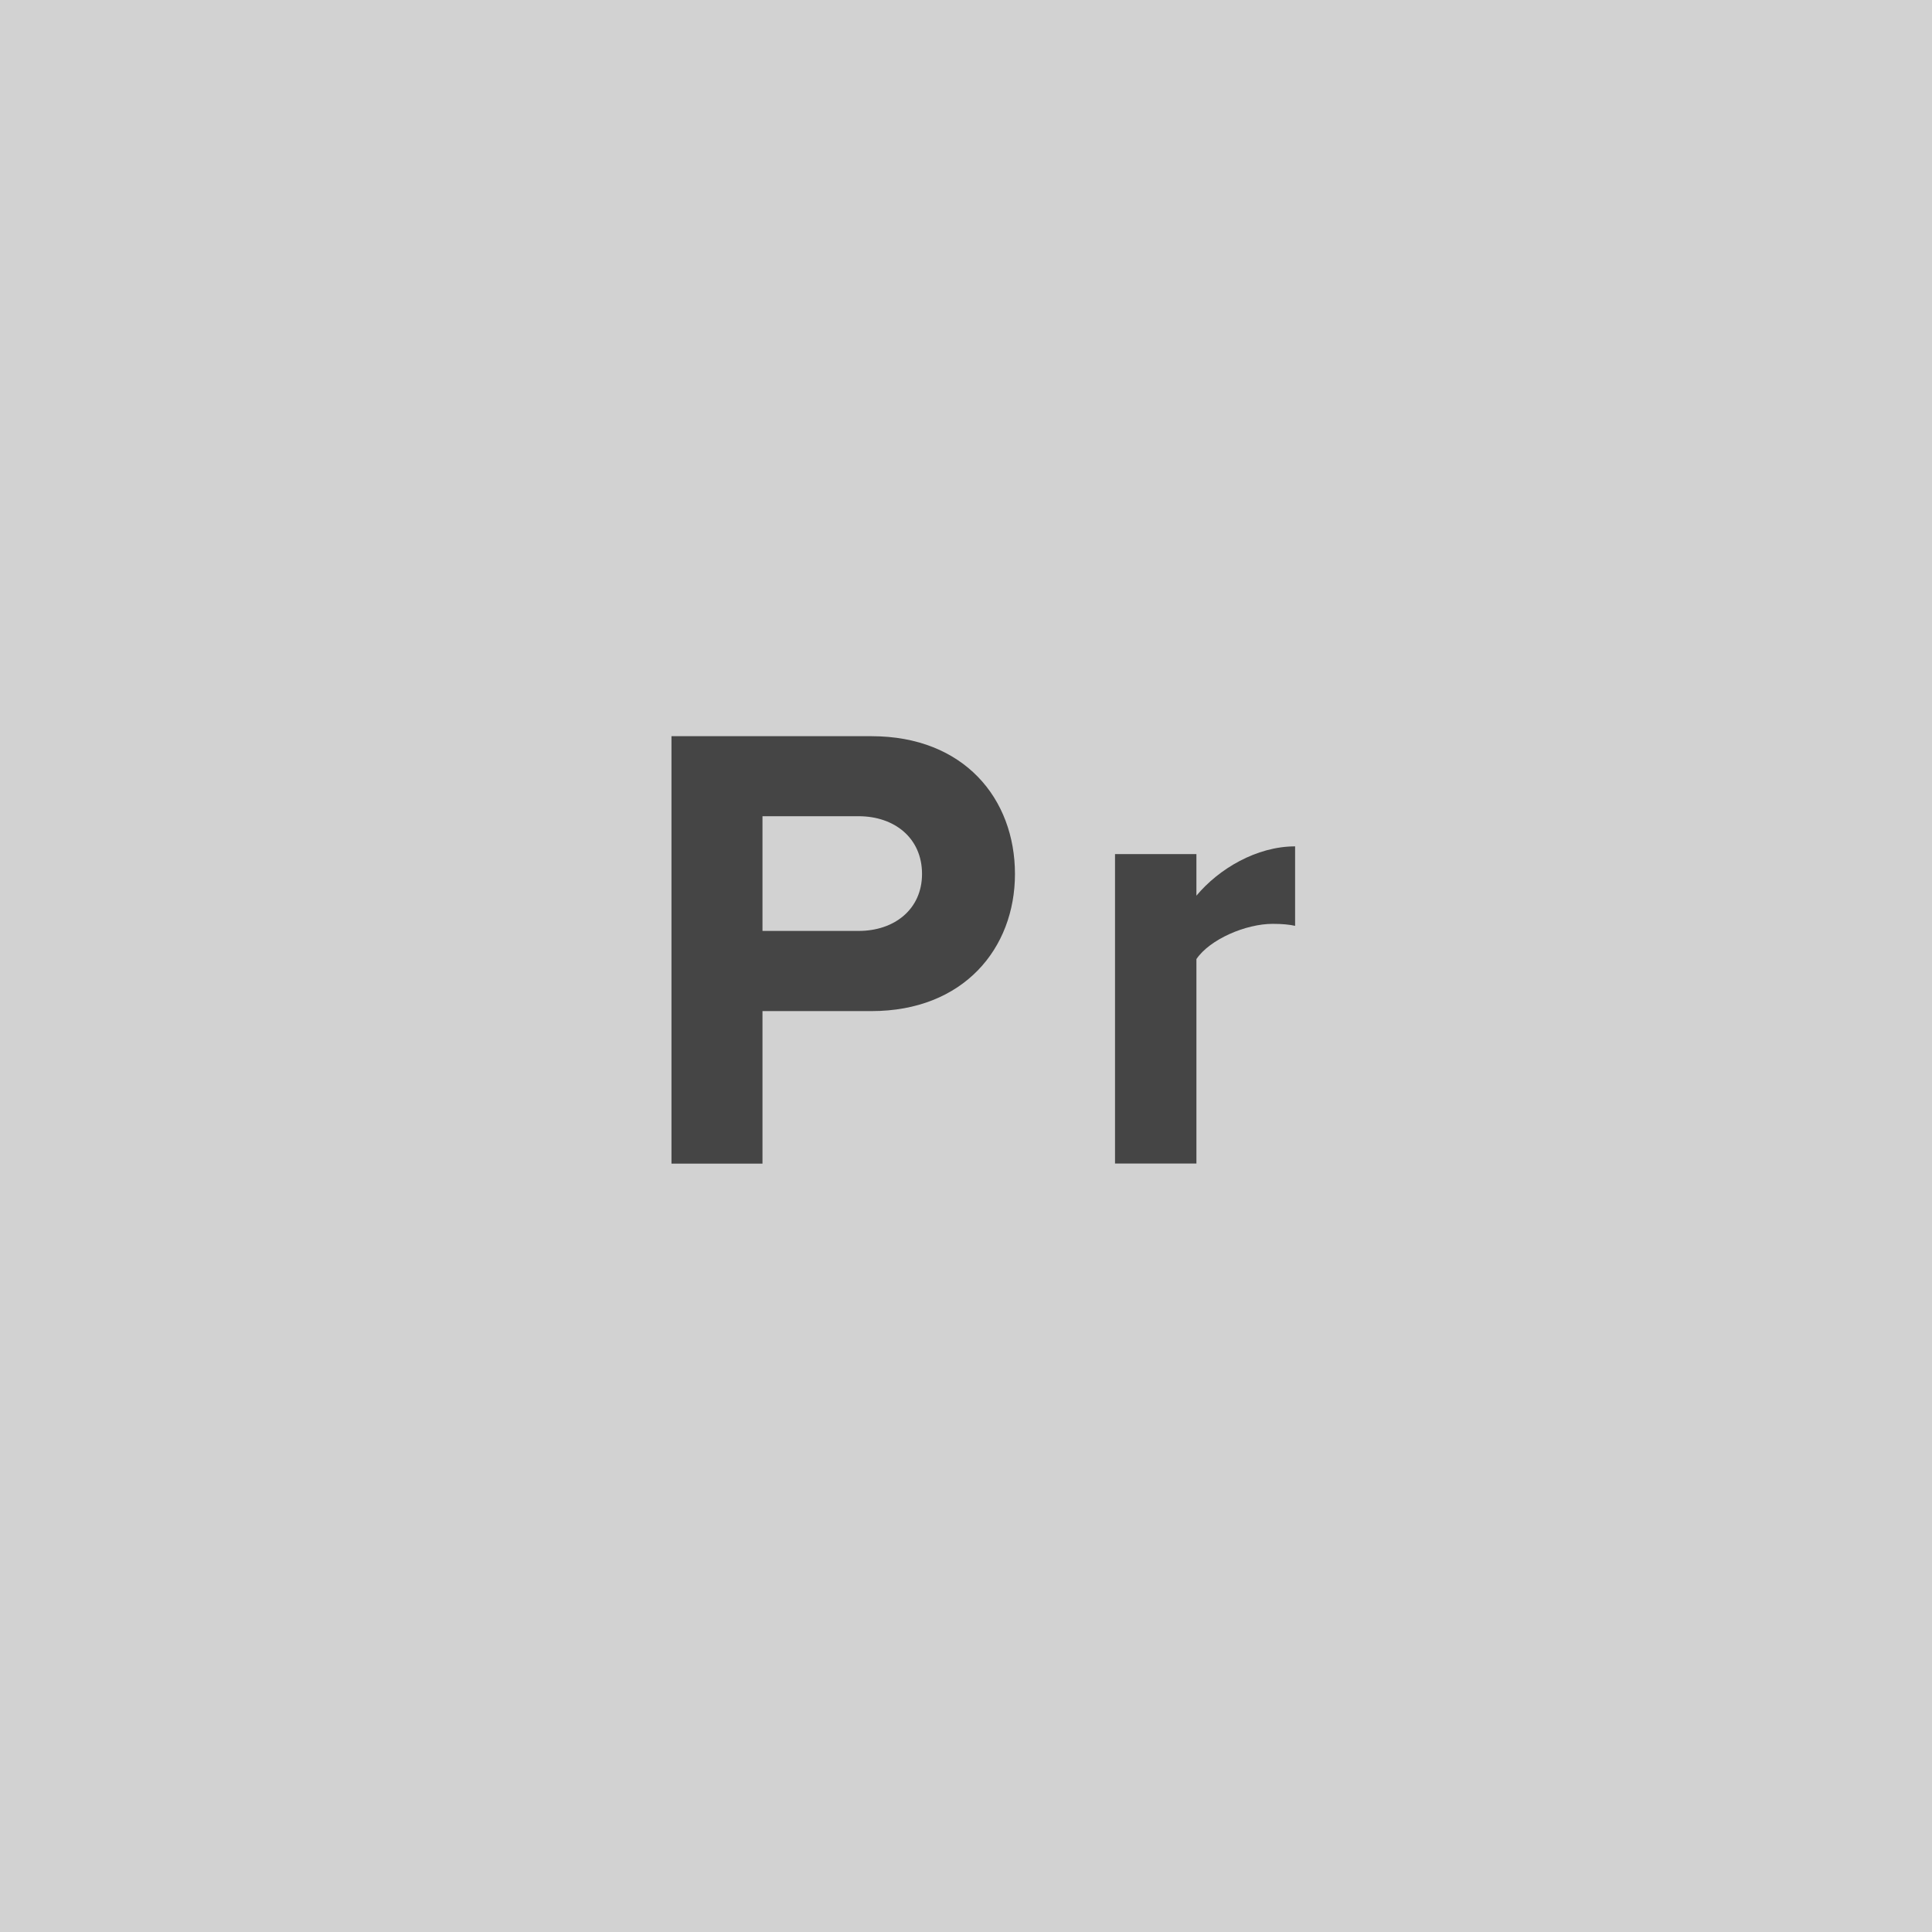
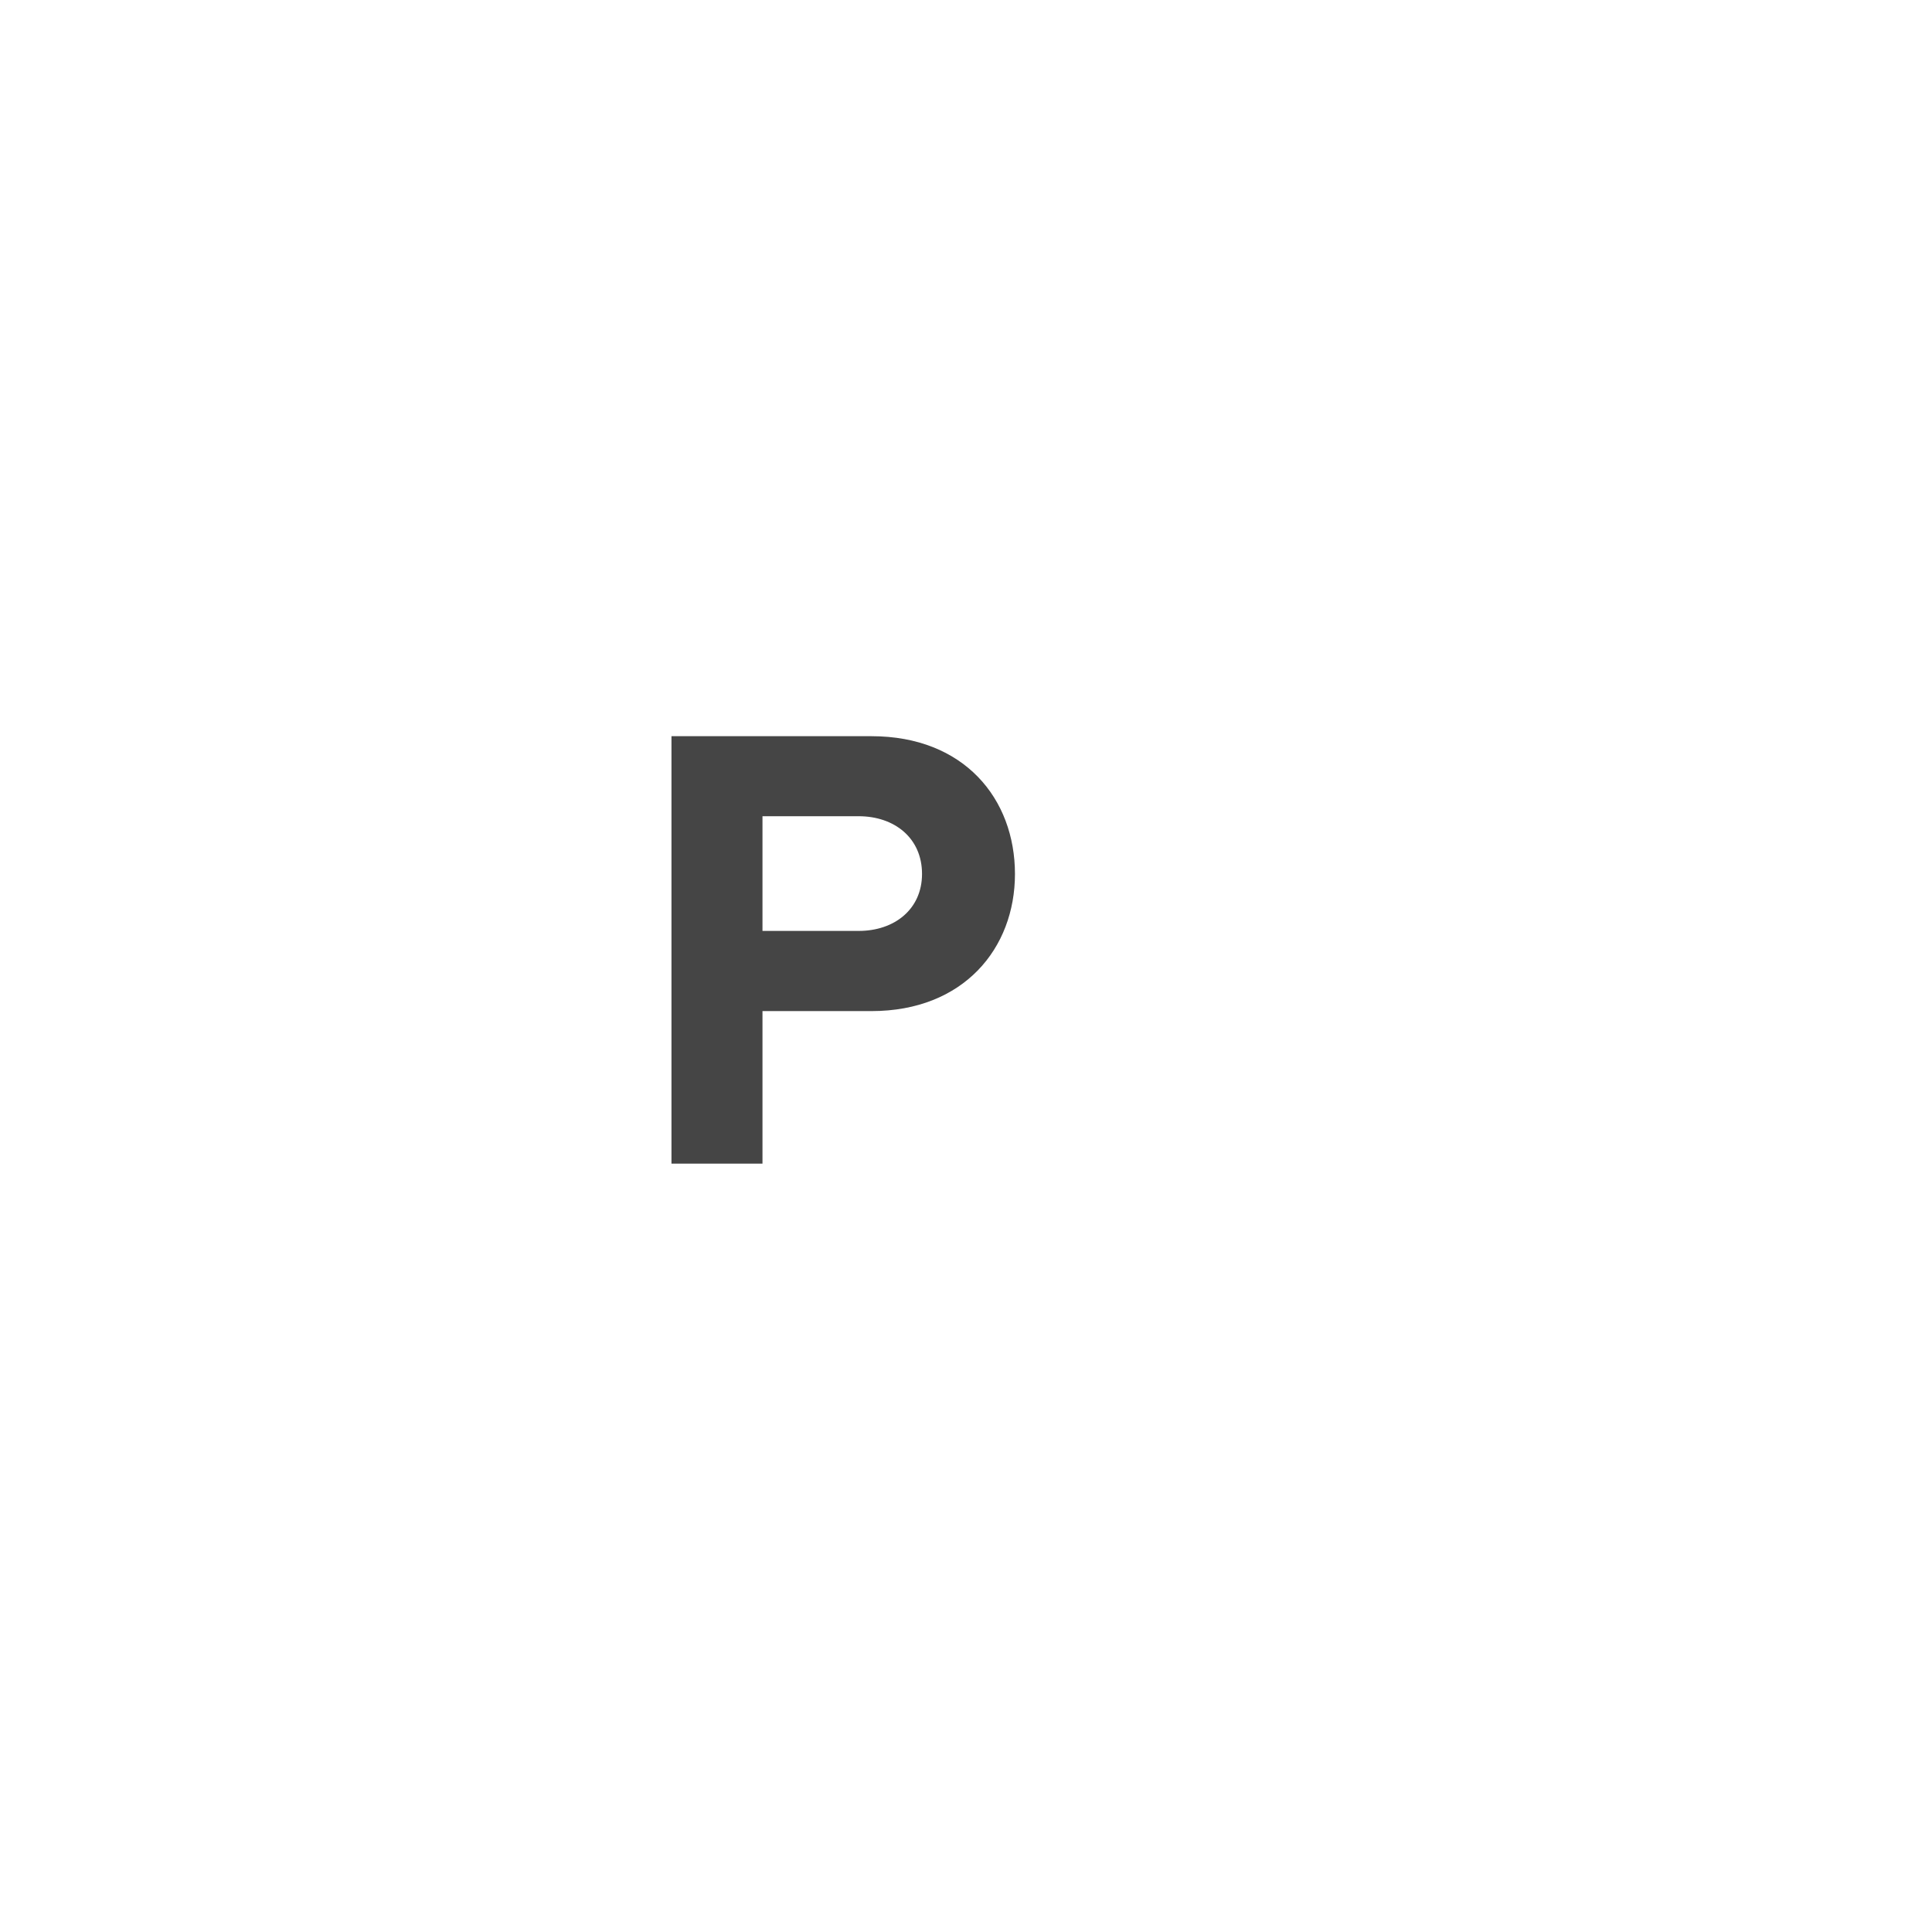
<svg xmlns="http://www.w3.org/2000/svg" version="1.1" id="Layer_1" x="0px" y="0px" width="38px" height="38px" viewBox="0 0 38 38" enable-background="new 0 0 38 38" xml:space="preserve">
  <g>
    <g>
-       <rect fill="#D2D2D2" width="38" height="38" />
-     </g>
+       </g>
    <g>
      <g>
        <path fill="#454545" d="M13.207,22.887v-8.407h3.933c1.827,0,2.823,1.235,2.823,2.71c0,1.462-1.009,2.697-2.823,2.697h-2.143v3     H13.207z M18.135,17.189c0-0.706-0.542-1.135-1.248-1.135h-1.89v2.256h1.89C17.593,18.311,18.135,17.883,18.135,17.189z" />
-         <path fill="#454545" d="M21.931,22.887v-6.088h1.601v0.818c0.441-0.529,1.185-0.97,1.941-0.97v1.563     c-0.113-0.025-0.252-0.039-0.441-0.039c-0.529,0-1.235,0.303-1.5,0.693v4.021H21.931z" />
      </g>
    </g>
  </g>
</svg>